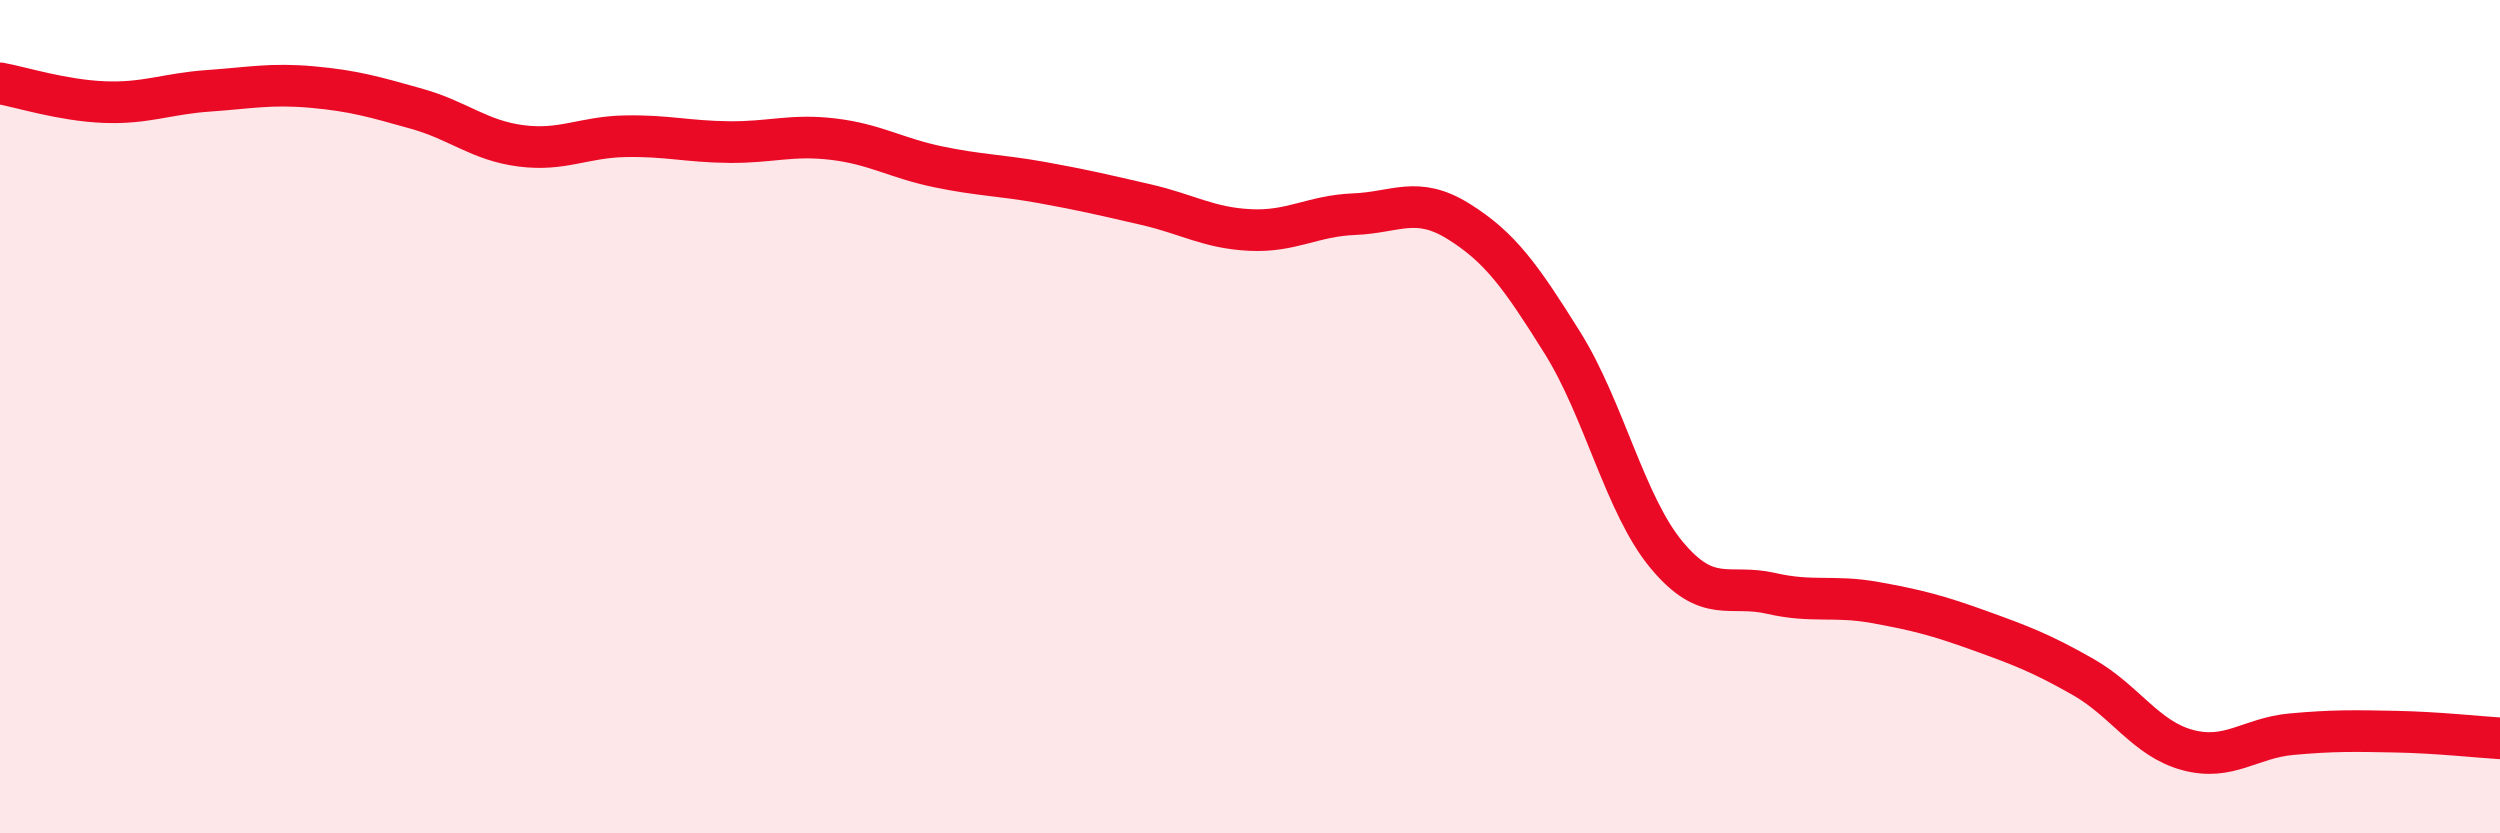
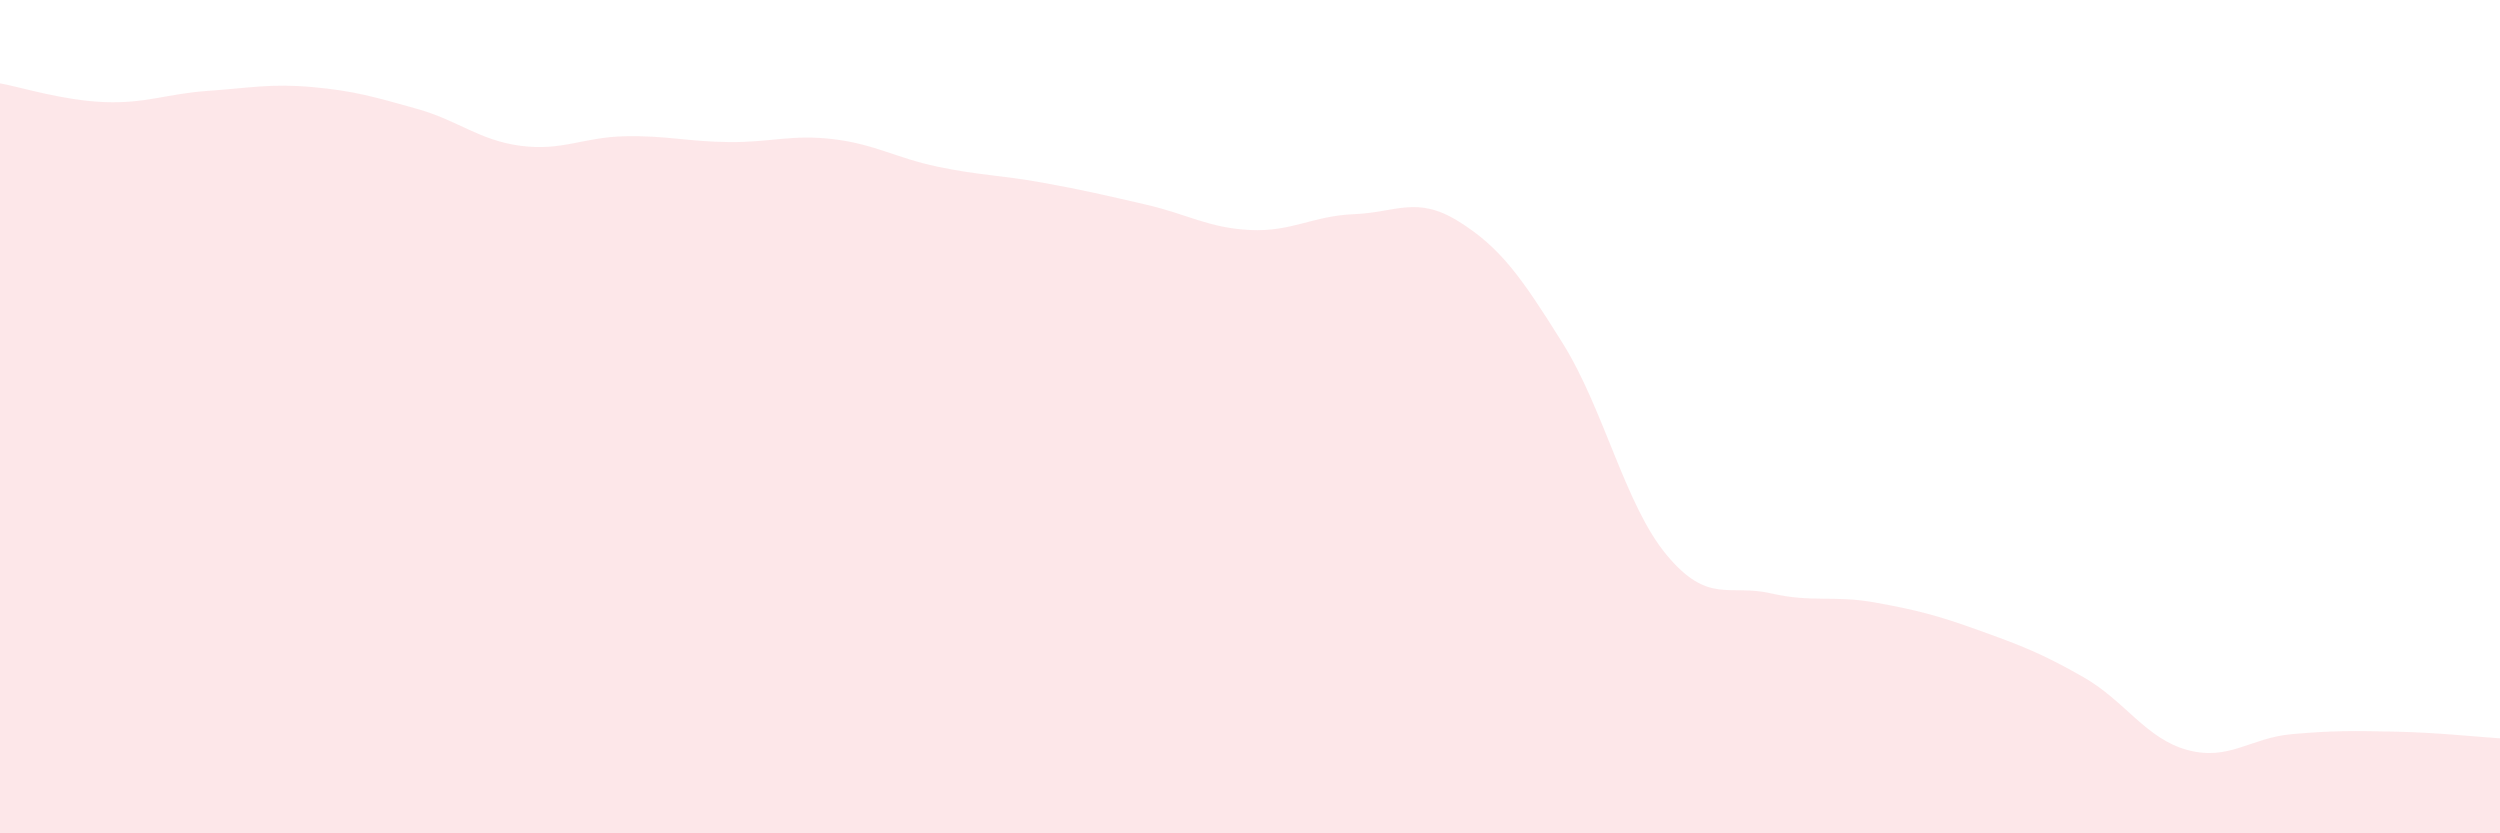
<svg xmlns="http://www.w3.org/2000/svg" width="60" height="20" viewBox="0 0 60 20">
  <path d="M 0,2 C 0.5,2.09 1.5,2.41 2.5,2.45 C 3.5,2.49 4,2.25 5,2.18 C 6,2.11 6.5,2 7.5,2.09 C 8.5,2.18 9,2.33 10,2.61 C 11,2.89 11.5,3.37 12.5,3.5 C 13.5,3.63 14,3.29 15,3.27 C 16,3.25 16.5,3.4 17.5,3.41 C 18.5,3.42 19,3.22 20,3.34 C 21,3.46 21.5,3.79 22.5,4 C 23.5,4.21 24,4.2 25,4.38 C 26,4.56 26.5,4.68 27.5,4.91 C 28.5,5.14 29,5.47 30,5.52 C 31,5.57 31.5,5.18 32.5,5.14 C 33.5,5.1 34,4.69 35,5.31 C 36,5.93 36.5,6.63 37.5,8.23 C 38.5,9.83 39,12.12 40,13.32 C 41,14.52 41.5,14.01 42.5,14.24 C 43.5,14.47 44,14.28 45,14.46 C 46,14.64 46.5,14.77 47.5,15.13 C 48.5,15.49 49,15.68 50,16.25 C 51,16.82 51.5,17.73 52.5,18 C 53.5,18.27 54,17.71 55,17.62 C 56,17.53 56.5,17.54 57.5,17.56 C 58.5,17.58 59.5,17.69 60,17.72L60 20L0 20Z" fill="#EB0A25" opacity="0.1" stroke-linecap="round" stroke-linejoin="round" />
-   <path d="M 0,2 C 0.5,2.09 1.5,2.41 2.5,2.45 C 3.5,2.49 4,2.25 5,2.18 C 6,2.11 6.5,2 7.5,2.09 C 8.5,2.18 9,2.33 10,2.61 C 11,2.89 11.5,3.37 12.5,3.5 C 13.5,3.63 14,3.29 15,3.27 C 16,3.25 16.5,3.4 17.5,3.41 C 18.5,3.42 19,3.22 20,3.34 C 21,3.46 21.5,3.79 22.5,4 C 23.5,4.21 24,4.2 25,4.38 C 26,4.56 26.5,4.68 27.5,4.91 C 28.5,5.14 29,5.47 30,5.52 C 31,5.57 31.5,5.18 32.5,5.14 C 33.5,5.1 34,4.69 35,5.31 C 36,5.93 36.5,6.63 37.5,8.23 C 38.5,9.83 39,12.12 40,13.32 C 41,14.52 41.5,14.01 42.5,14.24 C 43.5,14.47 44,14.28 45,14.46 C 46,14.64 46.5,14.77 47.5,15.13 C 48.5,15.49 49,15.68 50,16.25 C 51,16.82 51.5,17.73 52.5,18 C 53.5,18.27 54,17.71 55,17.62 C 56,17.53 56.5,17.54 57.5,17.56 C 58.5,17.58 59.5,17.69 60,17.72" stroke="#EB0A25" stroke-width="1" fill="none" stroke-linecap="round" stroke-linejoin="round" />
</svg>